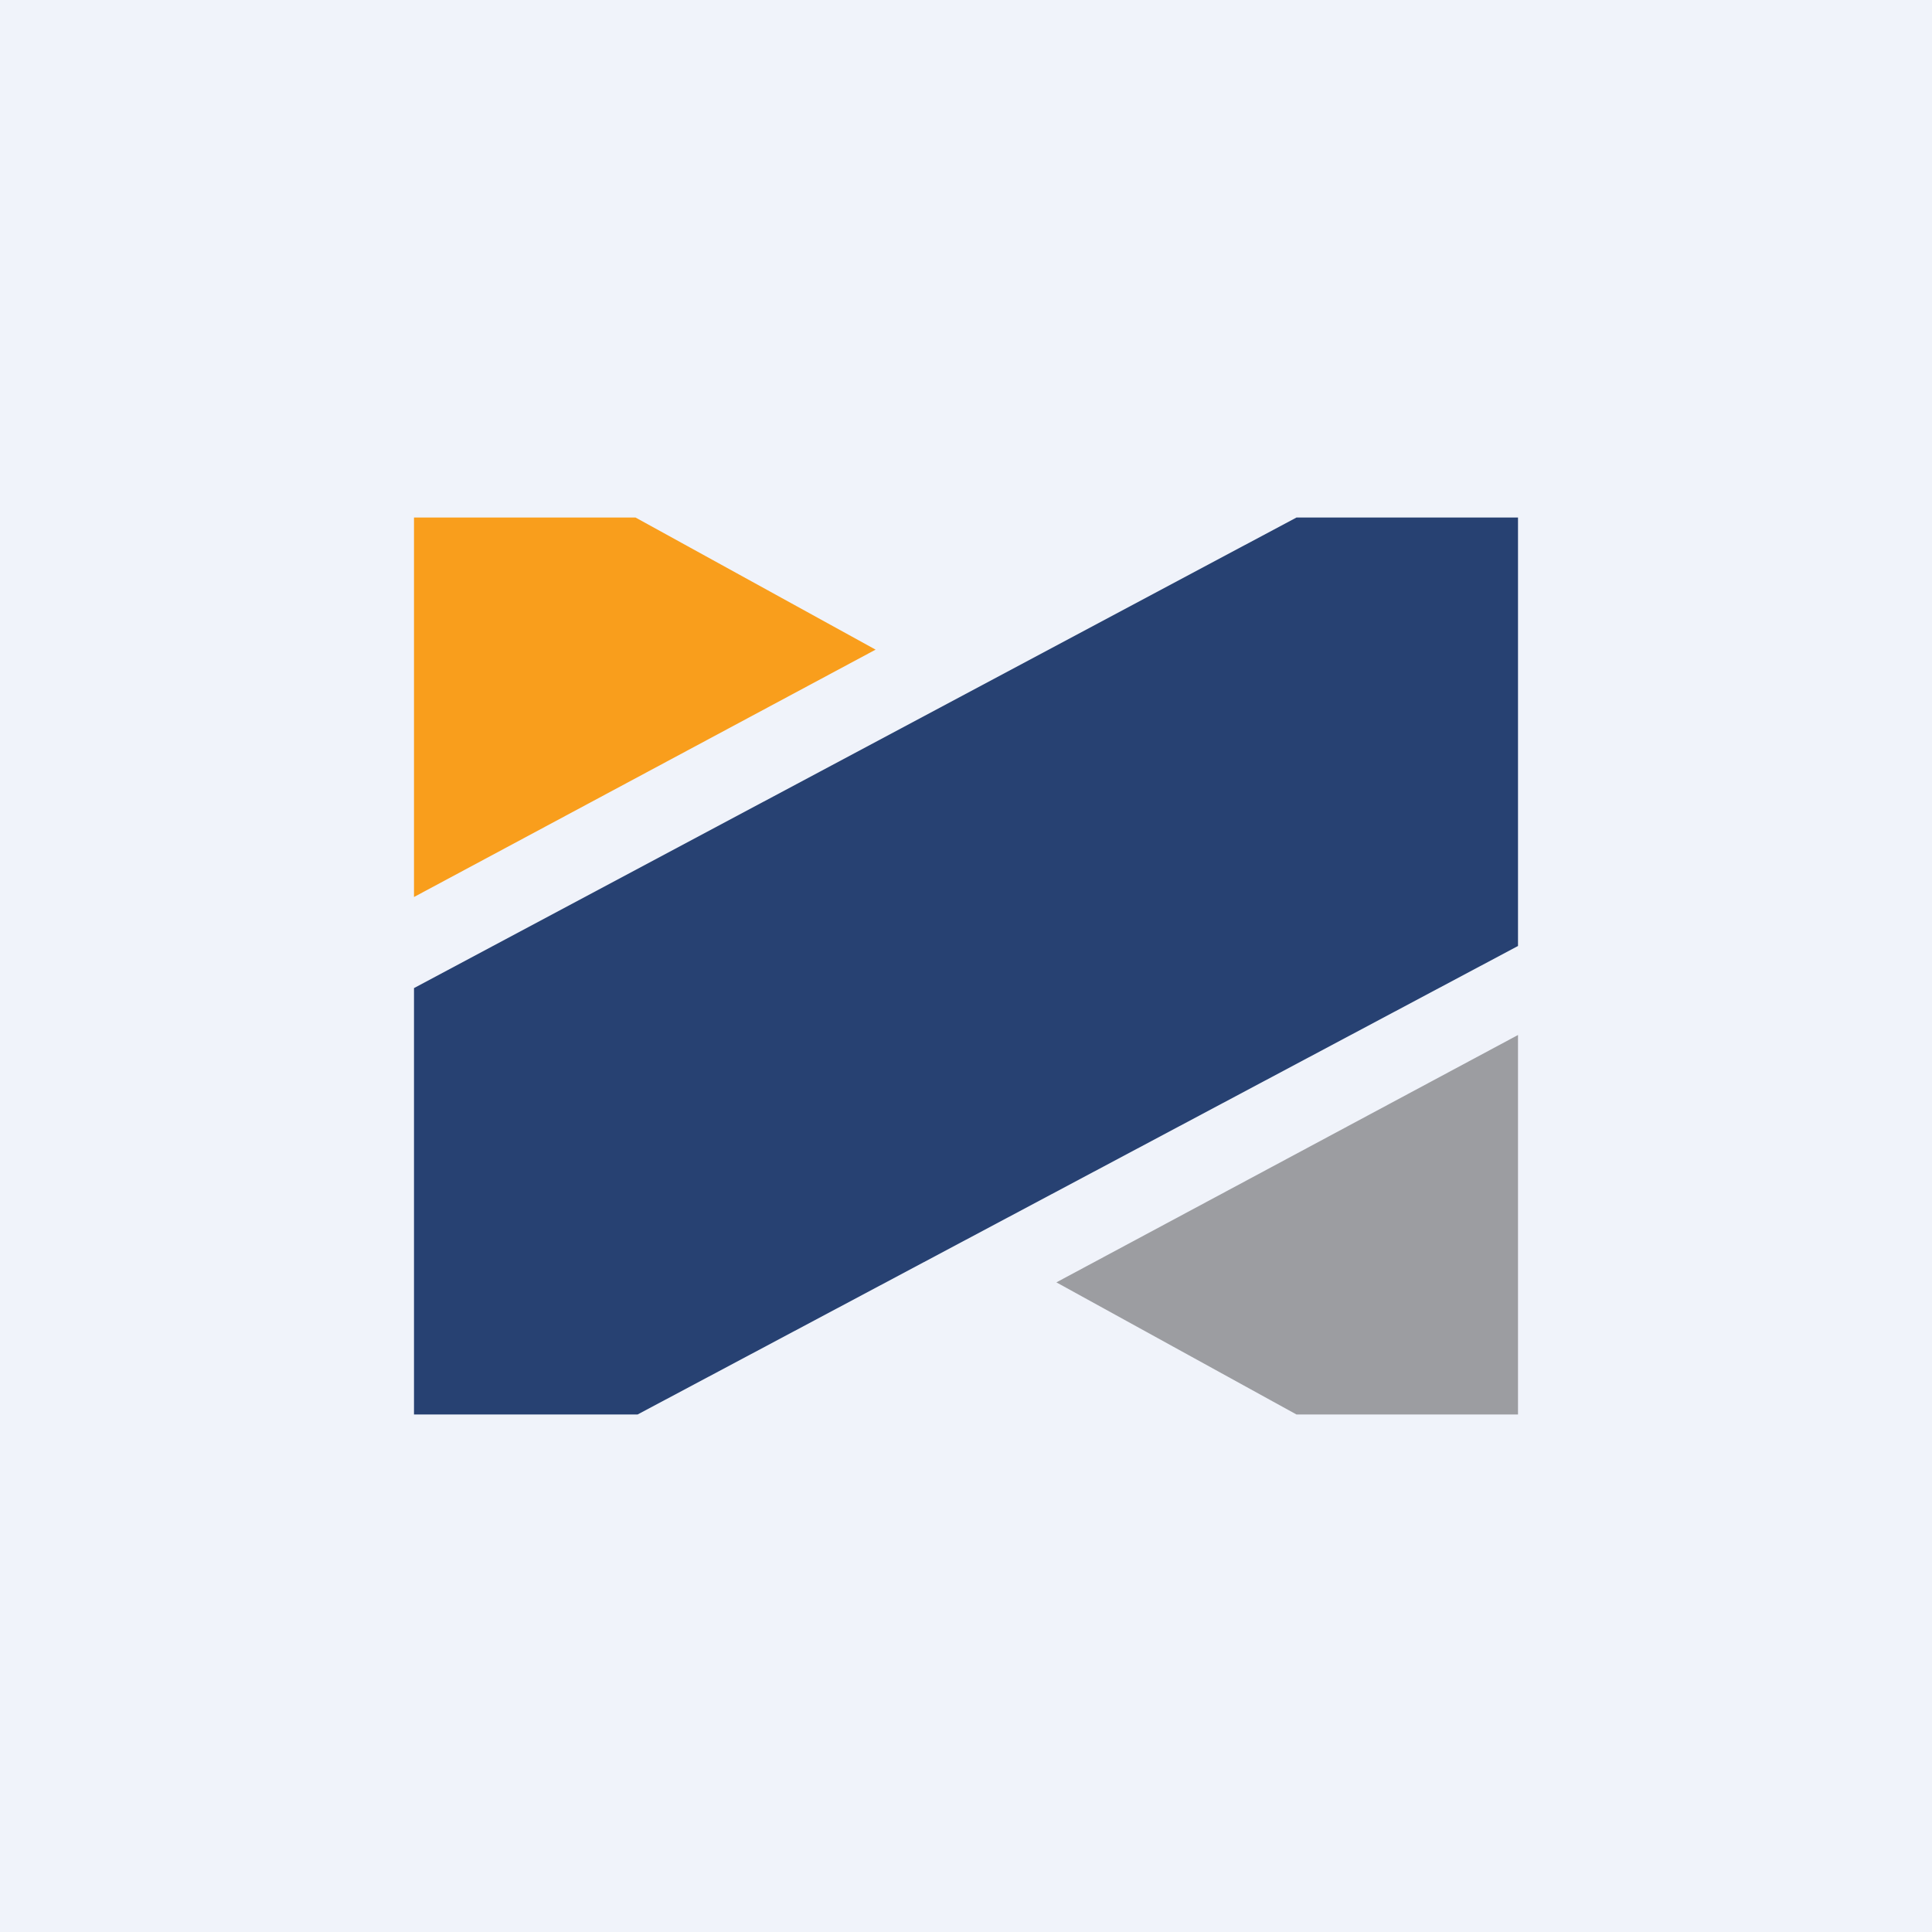
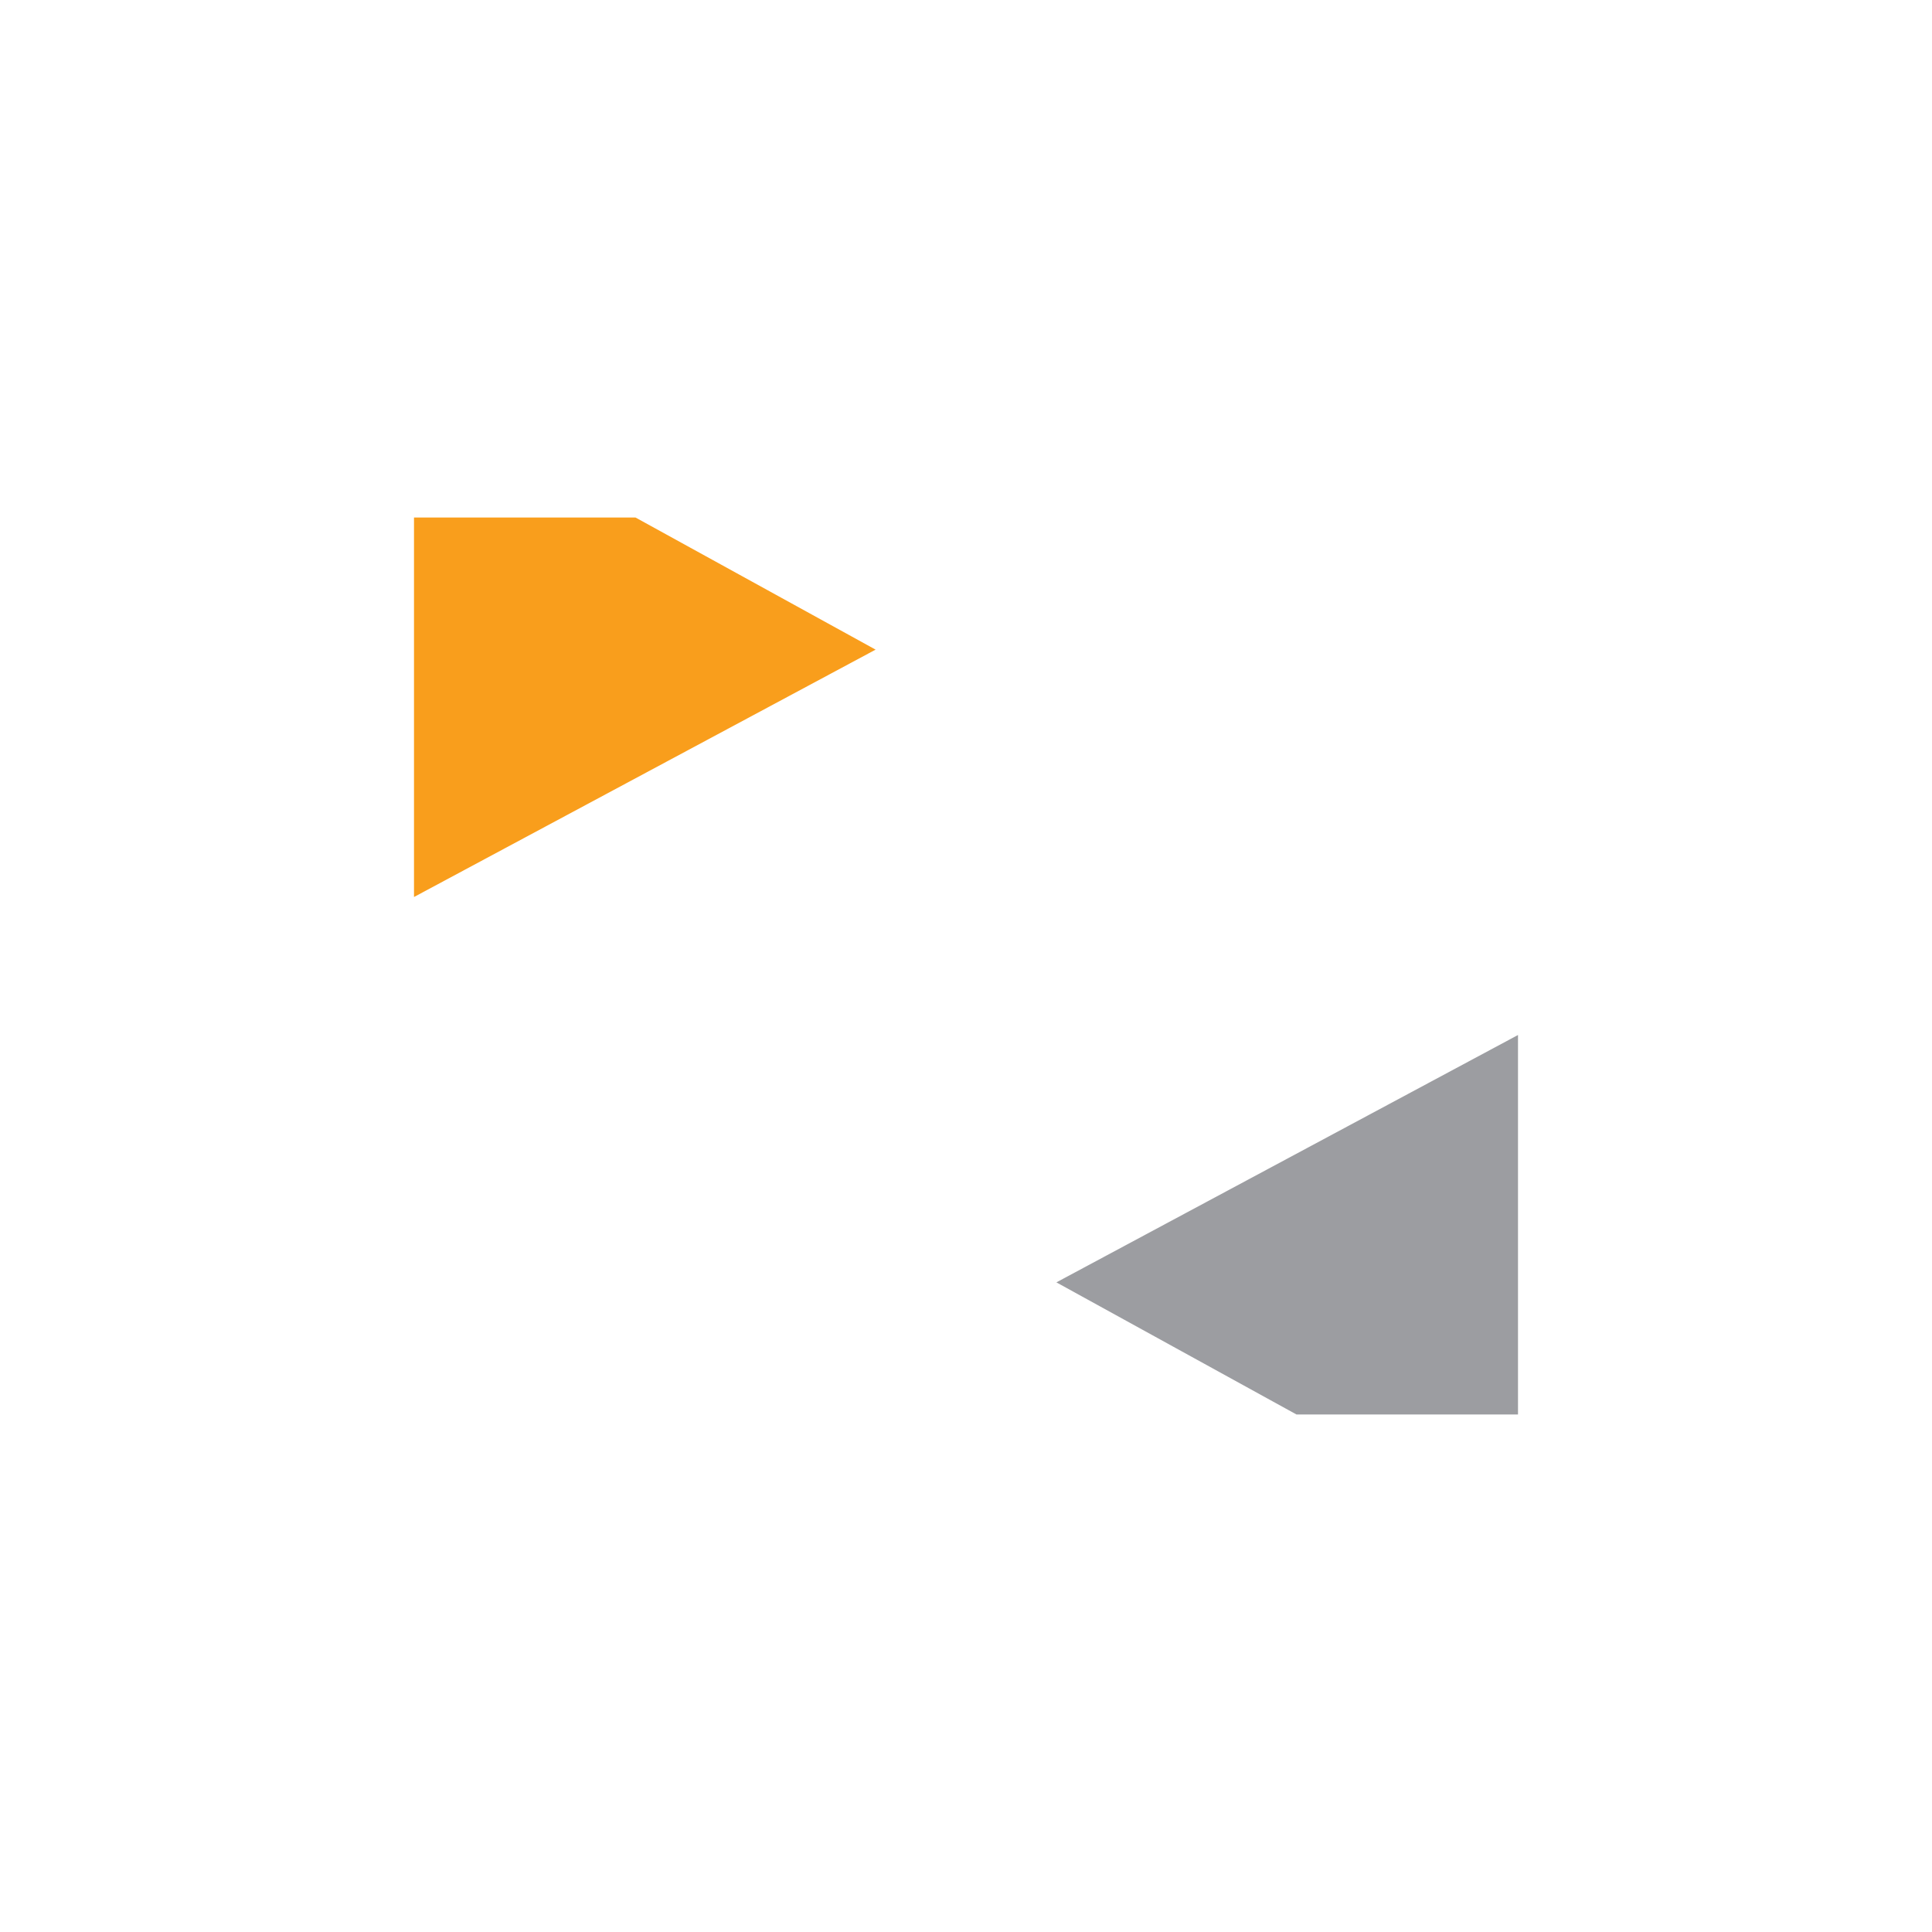
<svg xmlns="http://www.w3.org/2000/svg" width="56" height="56" viewBox="0 0 56 56">
-   <path fill="#F0F3FA" d="M0 0h56v56H0z" />
  <path d="M12 26V15h6.42l6.96 3.83L12 26Z" fill="#F99E1C" />
-   <path d="M44 30v11h-6.42l-6.96-3.83L44 30Z" fill="#9C9DA1" />
-   <path d="M12 28.64V41h6.48L44 27.42V15h-6.42L12 28.64Z" fill="#274172" />
+   <path d="M44 30v11h-6.42l-6.96-3.83Z" fill="#9C9DA1" />
</svg>